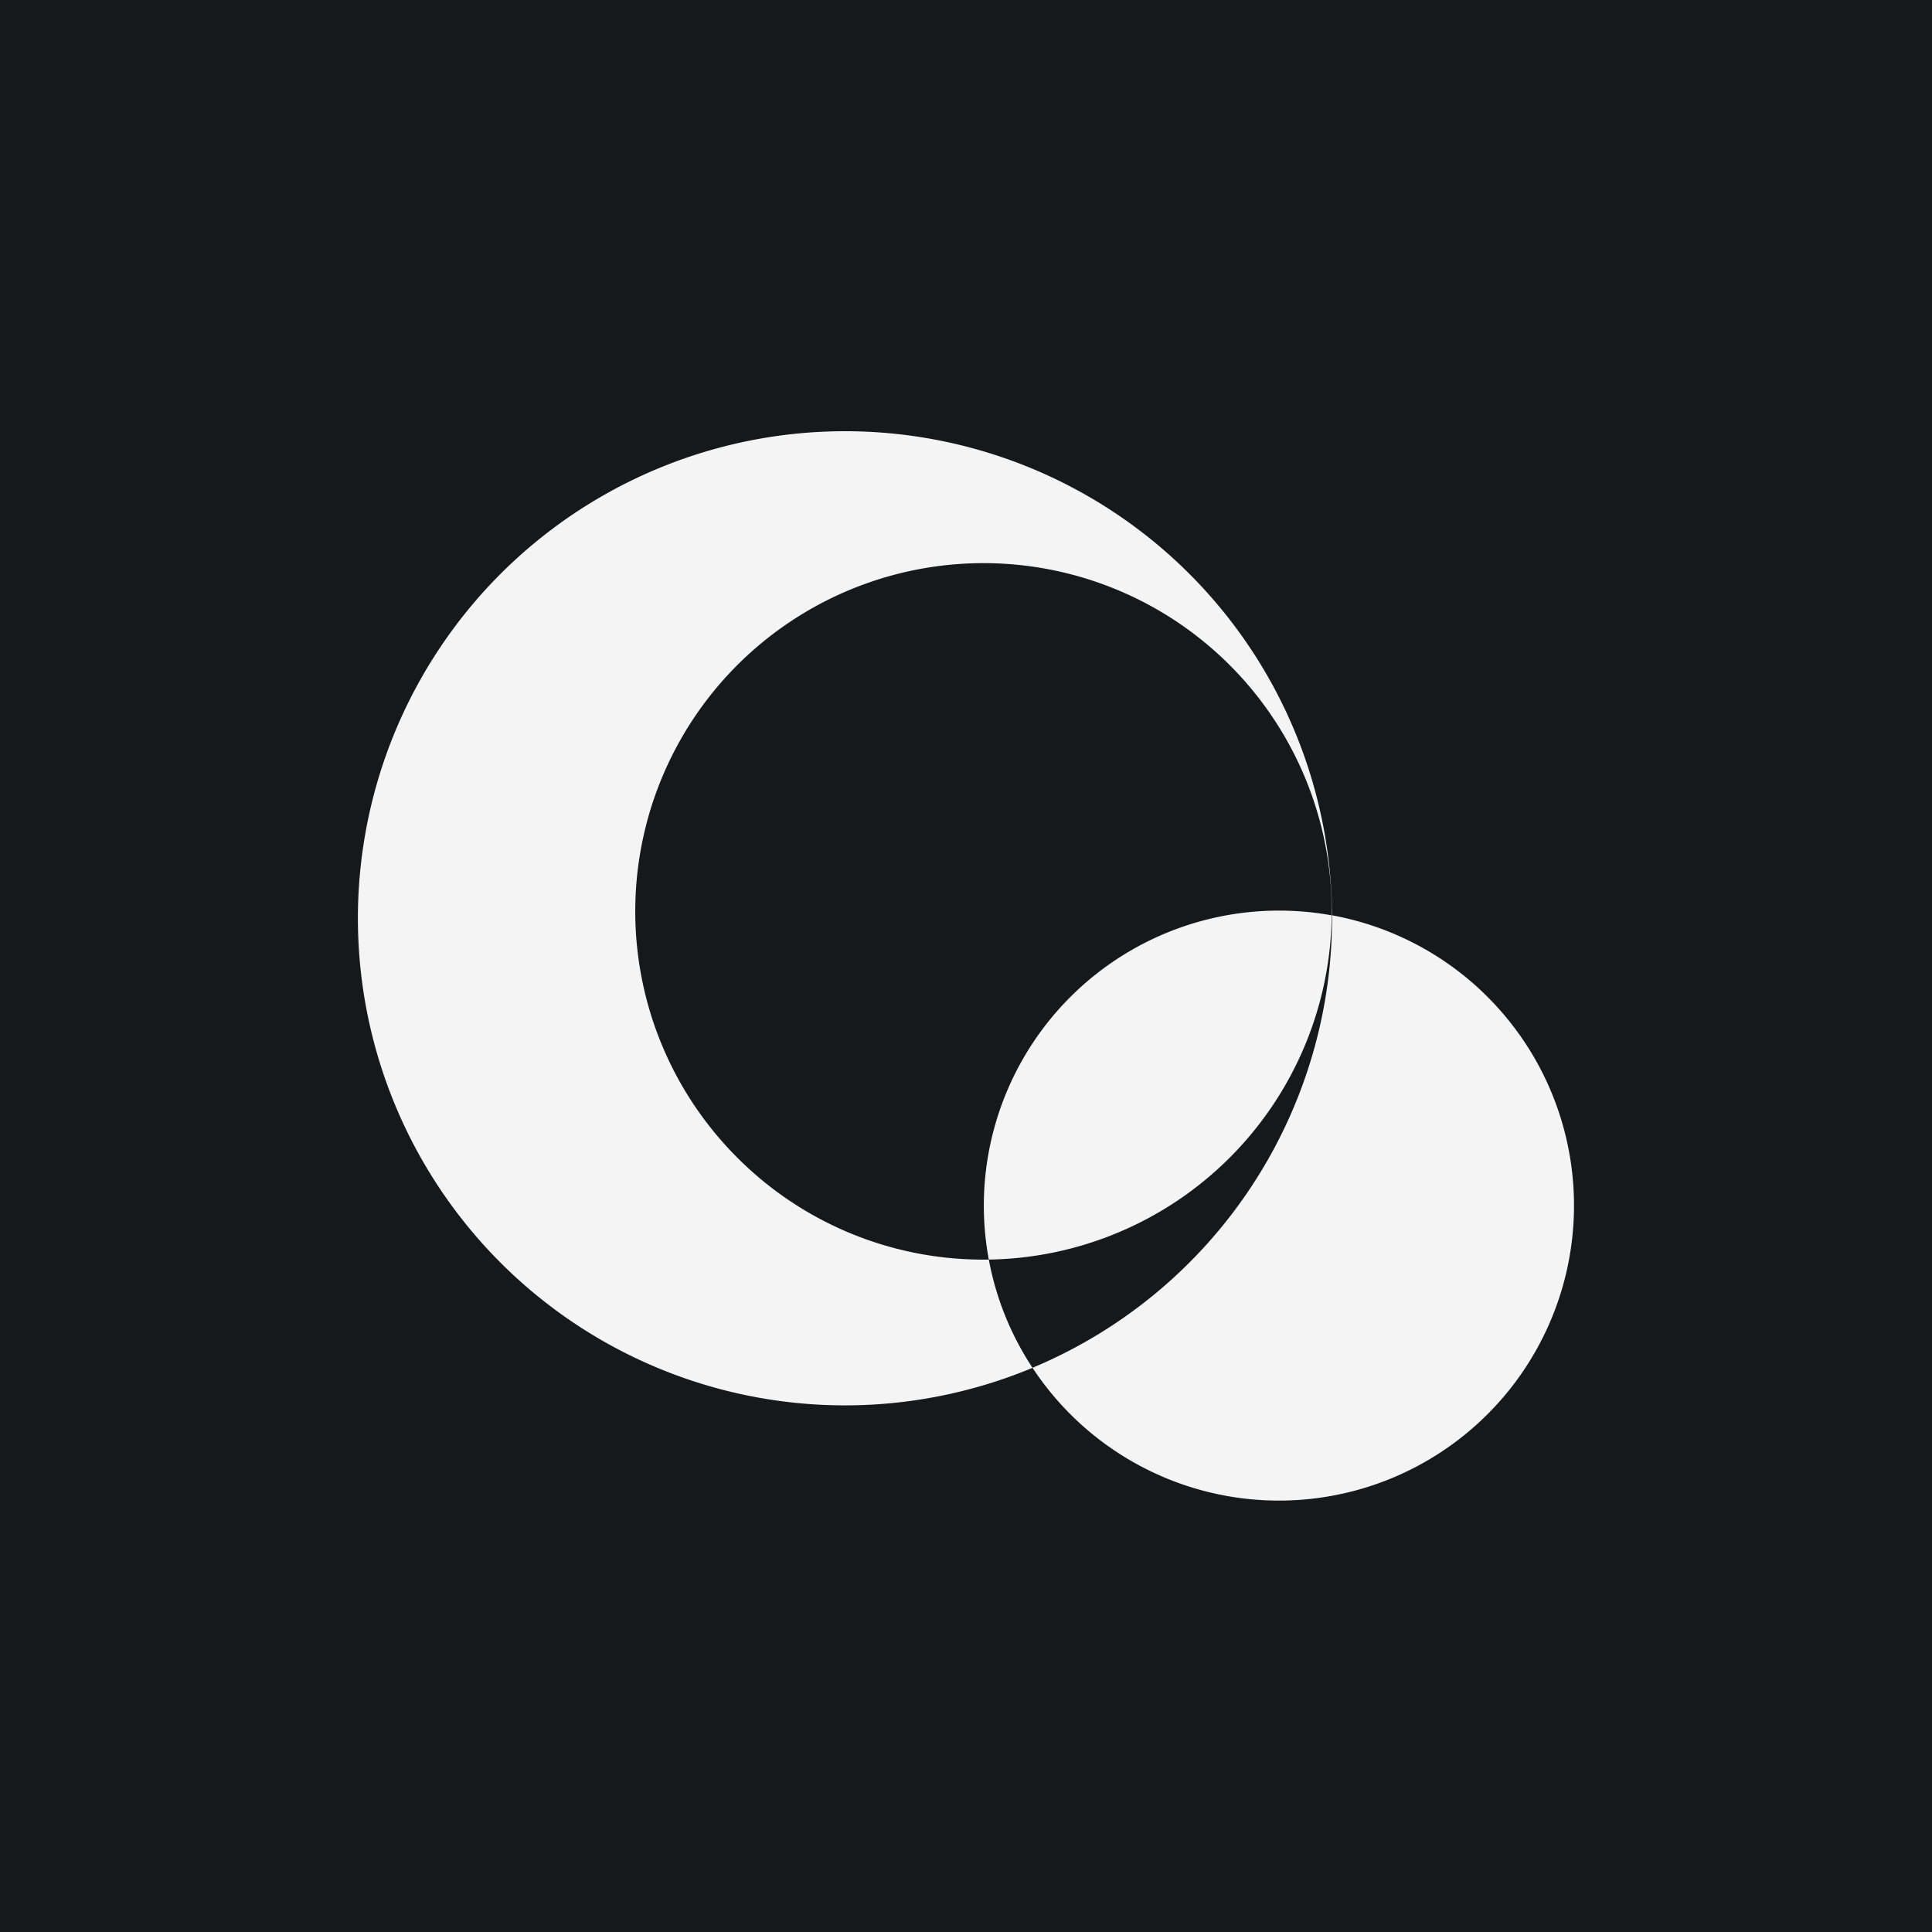
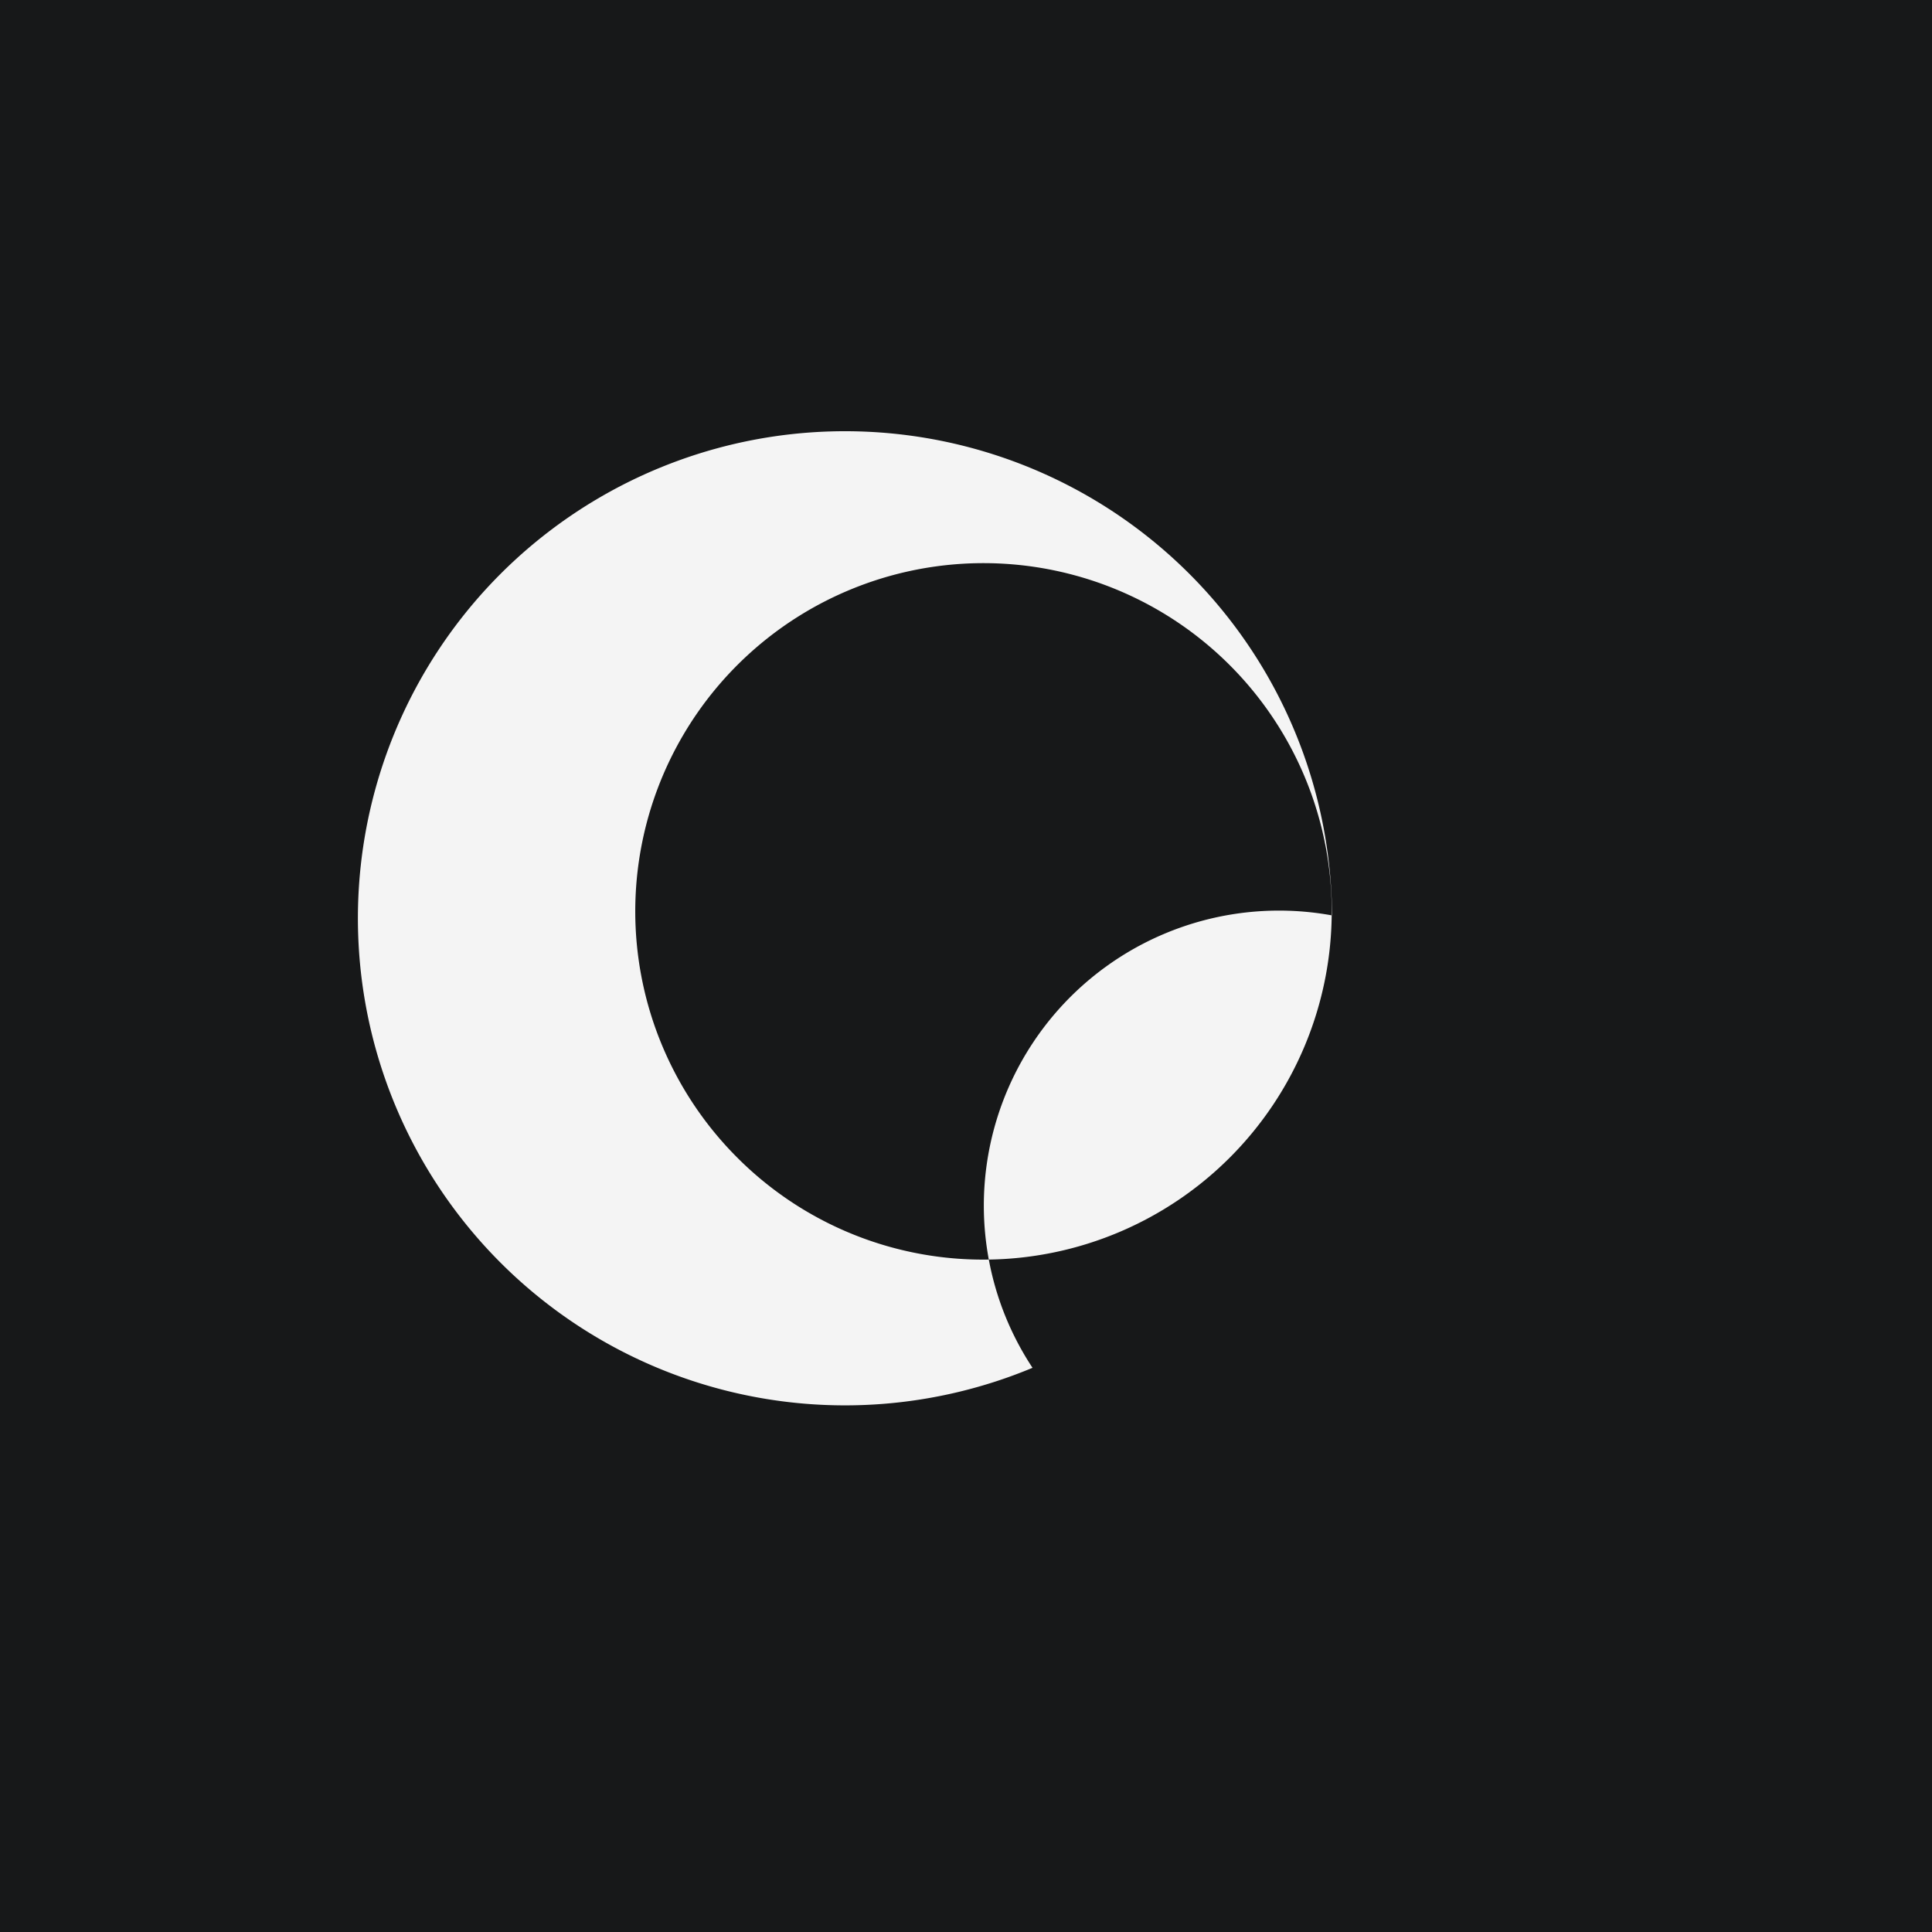
<svg xmlns="http://www.w3.org/2000/svg" xmlns:ns1="http://sodipodi.sourceforge.net/DTD/sodipodi-0.dtd" xmlns:ns2="http://www.inkscape.org/namespaces/inkscape" width="96" height="96" viewBox="0 0 96 96" version="1.1" id="svg1" ns1:docname="maskable.svg" ns2:version="1.3.2 (1:1.3.2+202311252150+091e20ef0f)" xml:space="preserve">
  <ns1:namedview id="namedview1" pagecolor="#ffffff" bordercolor="#000000" borderopacity="0.25" ns2:showpageshadow="2" ns2:pageopacity="0.0" ns2:pagecheckerboard="0" ns2:deskcolor="#d1d1d1" ns2:zoom="6.25" ns2:cx="45.04" ns2:cy="76.96" ns2:window-width="2506" ns2:window-height="1376" ns2:window-x="54" ns2:window-y="27" ns2:window-maximized="1" ns2:current-layer="svg1" />
  <defs id="defs1" />
  <rect style="fill:#171819;stroke:none;stroke-linecap:round;fill-opacity:1" id="rect1" width="96" height="96" x="0" y="0" />
  <g id="Group_4" data-name="Group 4" transform="matrix(0.905,0,0,0.905,12.521,-10.515)">
    <g id="Group_3" data-name="Group 3" transform="translate(5.808,35.281)">
      <g id="Group_2" data-name="Group 2">
        <path id="Path_33" data-name="Path 33" d="M 26.645,75.179 A 19.12,19.12 0 1 1 59.283,61.871 h 0.018 a 26.743,26.743 0 1 0 -16.445,24.848 16.1,16.1 0 0 1 -2.4,-5.943 19.062,19.062 0 0 1 -13.811,-5.597 z" transform="translate(-5.808,-35.281)" fill="#f4f4f4" />
-         <path id="Path_34" data-name="Path 34" d="m 291.482,228.539 a 26.766,26.766 0 0 1 -16.445,24.844 16.2,16.2 0 1 0 16.445,-24.844 z" transform="translate(-237.99,-201.946)" fill="#f4f4f4" />
        <path id="Path_35" data-name="Path 35" d="m 255.613,242.817 a 16.291,16.291 0 0 0 0.273,2.97 19.116,19.116 0 0 0 18.827,-18.9 16.207,16.207 0 0 0 -19.1,15.934 z" transform="translate(-221.239,-200.292)" fill="#f4f4f4" />
      </g>
    </g>
  </g>
</svg>